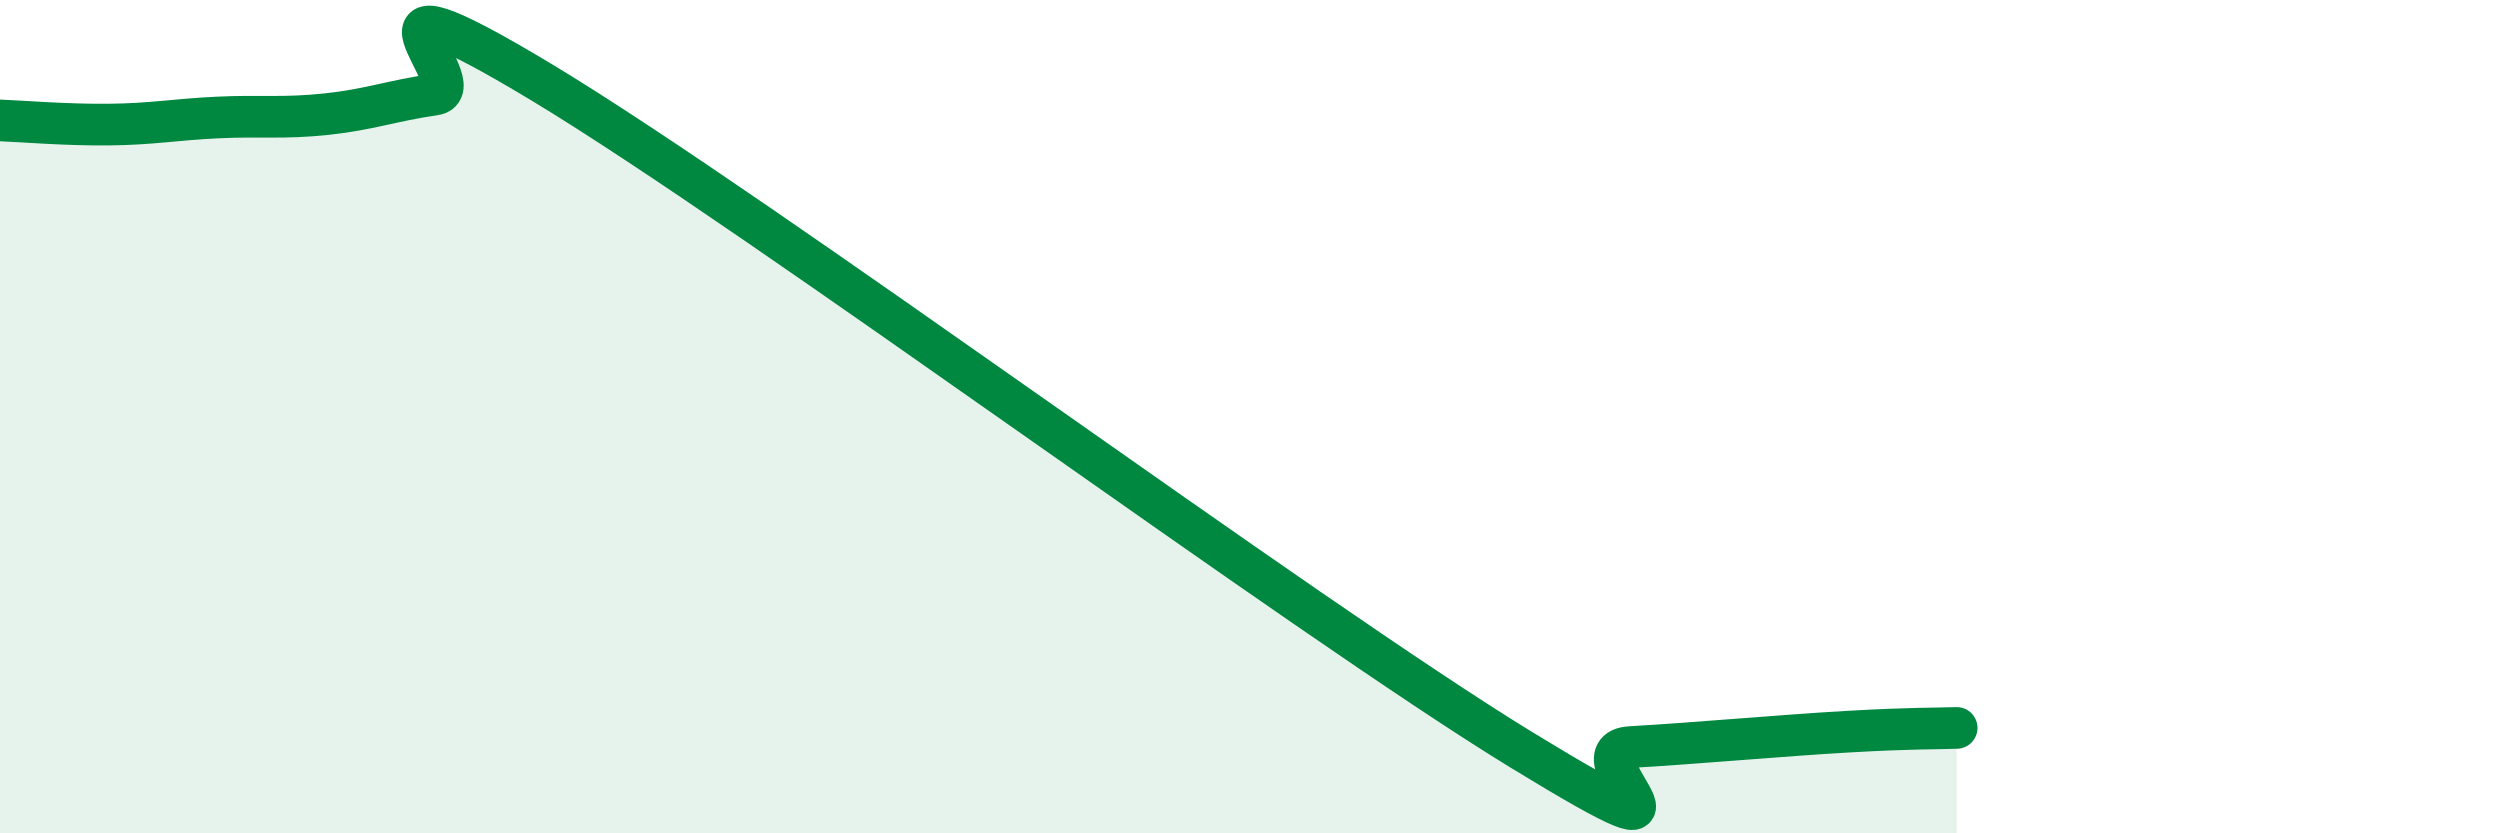
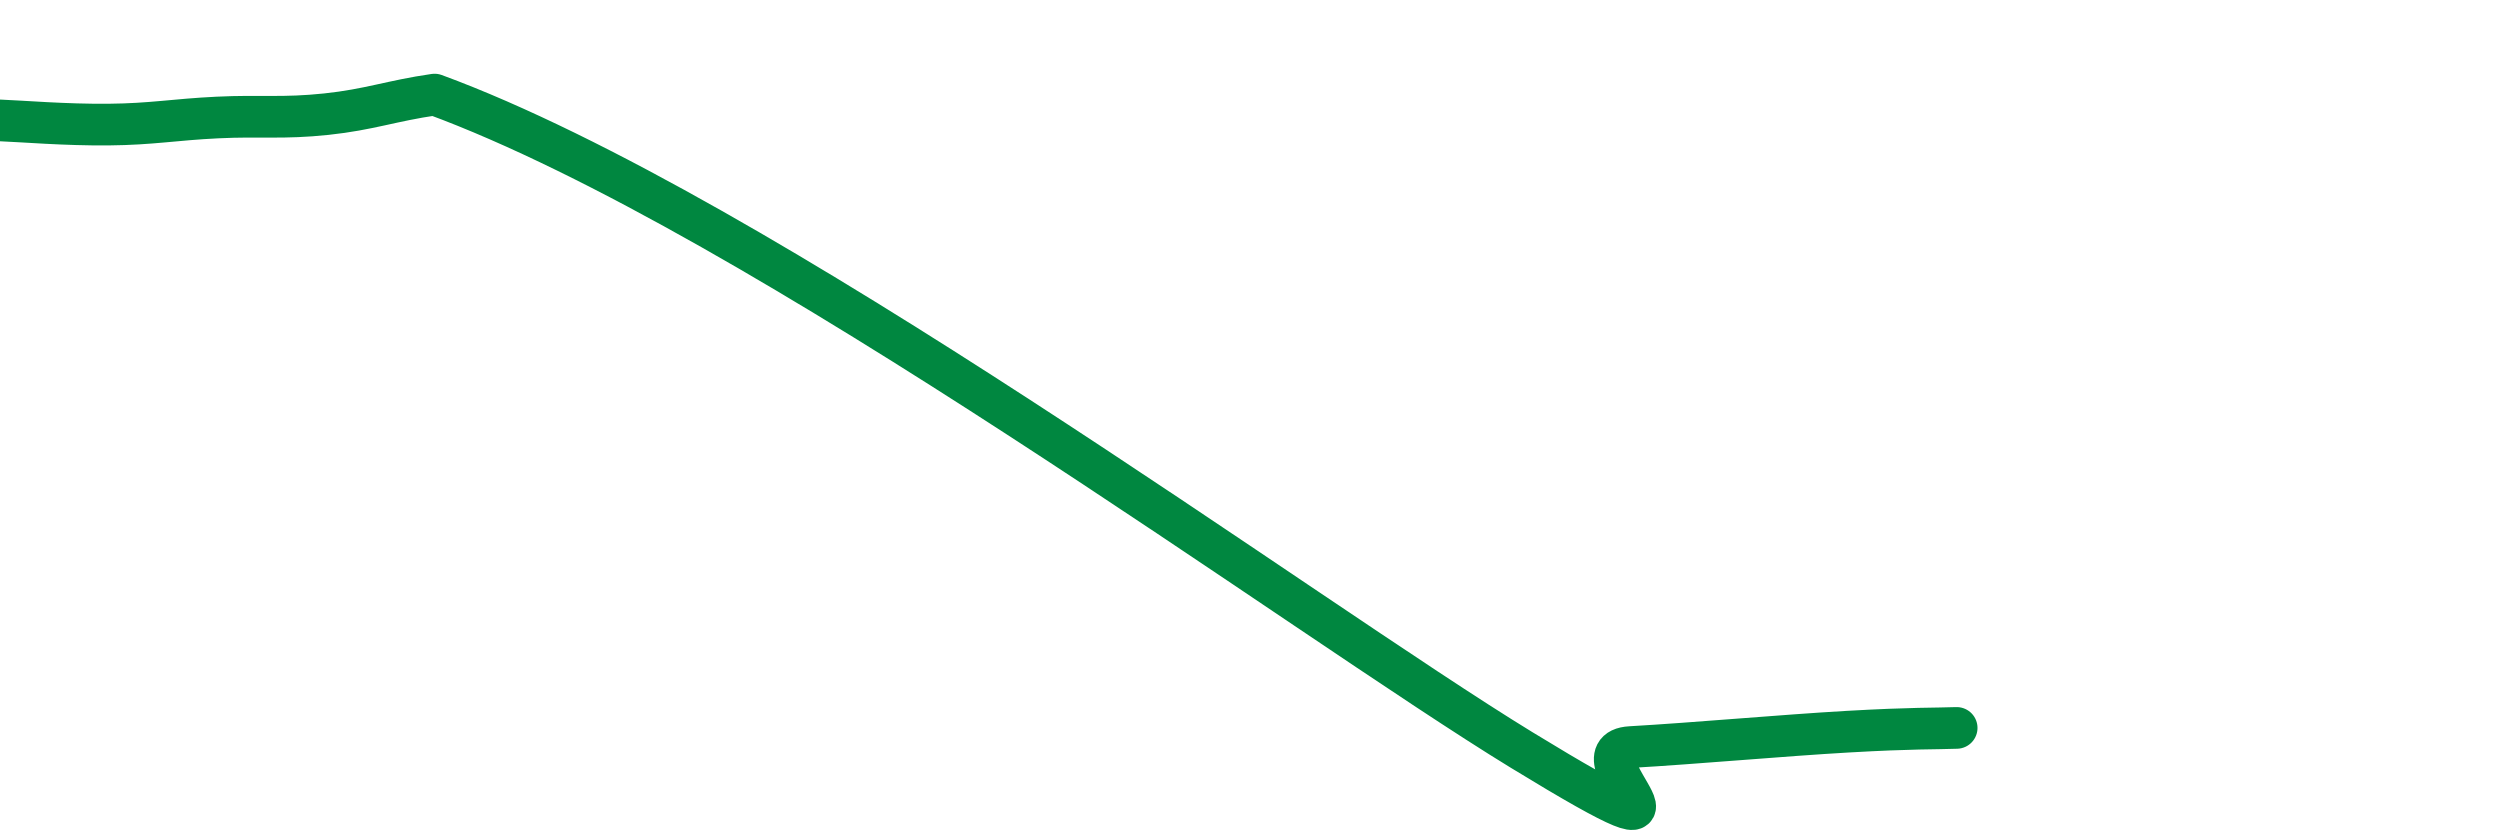
<svg xmlns="http://www.w3.org/2000/svg" width="60" height="20" viewBox="0 0 60 20">
-   <path d="M 0,2.89 C 0.52,2.91 1.57,3 2.61,2.99 C 3.65,2.98 4.18,2.87 5.22,2.82 C 6.26,2.77 6.79,2.85 7.83,2.74 C 8.87,2.63 9.39,2.42 10.43,2.27 C 11.47,2.12 7.82,-1.15 13.04,2 C 18.26,5.15 31.3,14.81 36.52,18 C 41.74,21.19 37.56,18.02 39.13,17.93 C 40.7,17.84 42.78,17.65 44.35,17.56 C 45.92,17.47 46.44,17.49 46.96,17.47L46.96 20L0 20Z" fill="#008740" opacity="0.1" stroke-linecap="round" stroke-linejoin="round" />
-   <path d="M 0,2.89 C 0.52,2.91 1.57,3 2.61,2.99 C 3.65,2.98 4.18,2.87 5.22,2.82 C 6.26,2.77 6.79,2.85 7.83,2.74 C 8.87,2.63 9.39,2.42 10.43,2.27 C 11.47,2.12 7.82,-1.15 13.04,2 C 18.26,5.15 31.3,14.81 36.52,18 C 41.74,21.19 37.56,18.02 39.13,17.93 C 40.7,17.84 42.78,17.65 44.35,17.56 C 45.92,17.47 46.44,17.49 46.96,17.47" stroke="#008740" stroke-width="1" fill="none" stroke-linecap="round" stroke-linejoin="round" />
+   <path d="M 0,2.89 C 0.52,2.91 1.57,3 2.61,2.99 C 3.65,2.98 4.18,2.87 5.22,2.82 C 6.26,2.77 6.79,2.85 7.83,2.74 C 8.87,2.63 9.39,2.42 10.43,2.27 C 18.26,5.15 31.3,14.81 36.52,18 C 41.74,21.19 37.56,18.02 39.13,17.93 C 40.7,17.84 42.78,17.65 44.35,17.56 C 45.92,17.47 46.44,17.49 46.96,17.47" stroke="#008740" stroke-width="1" fill="none" stroke-linecap="round" stroke-linejoin="round" />
</svg>